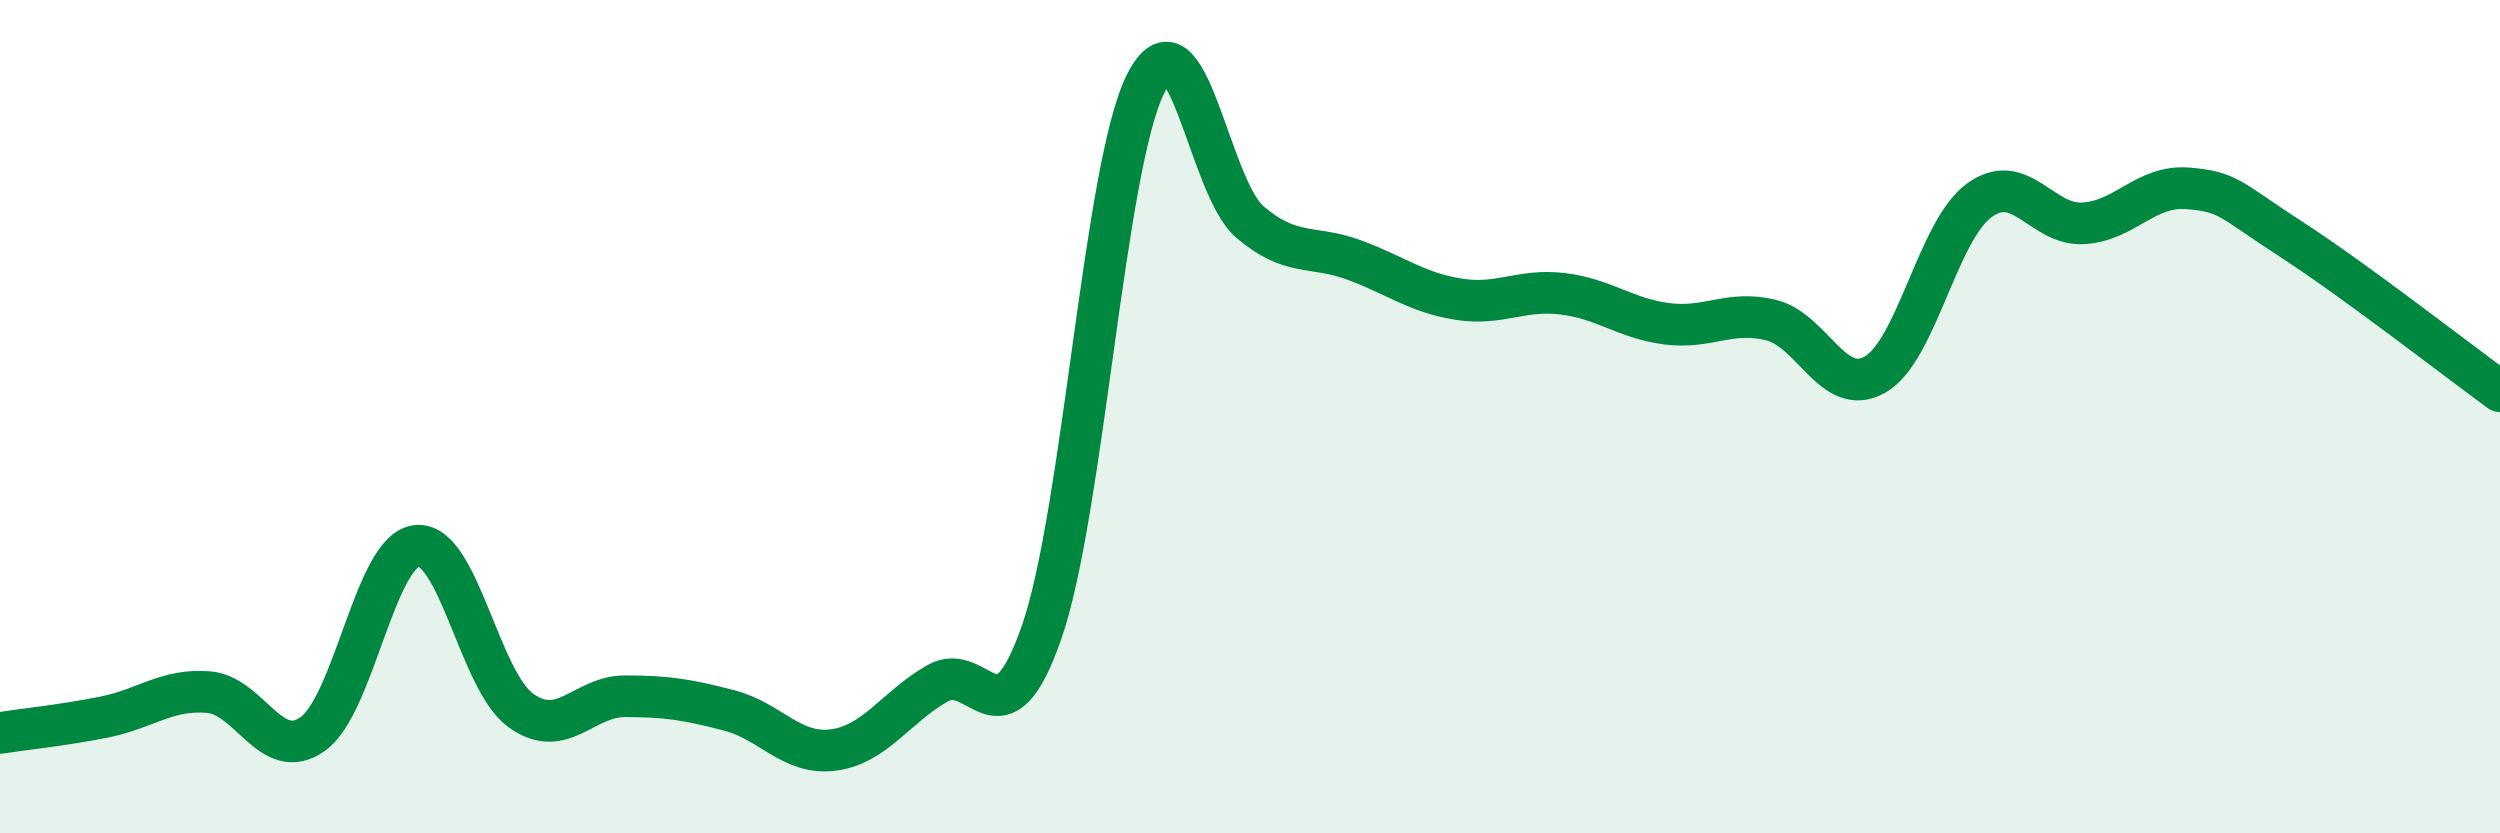
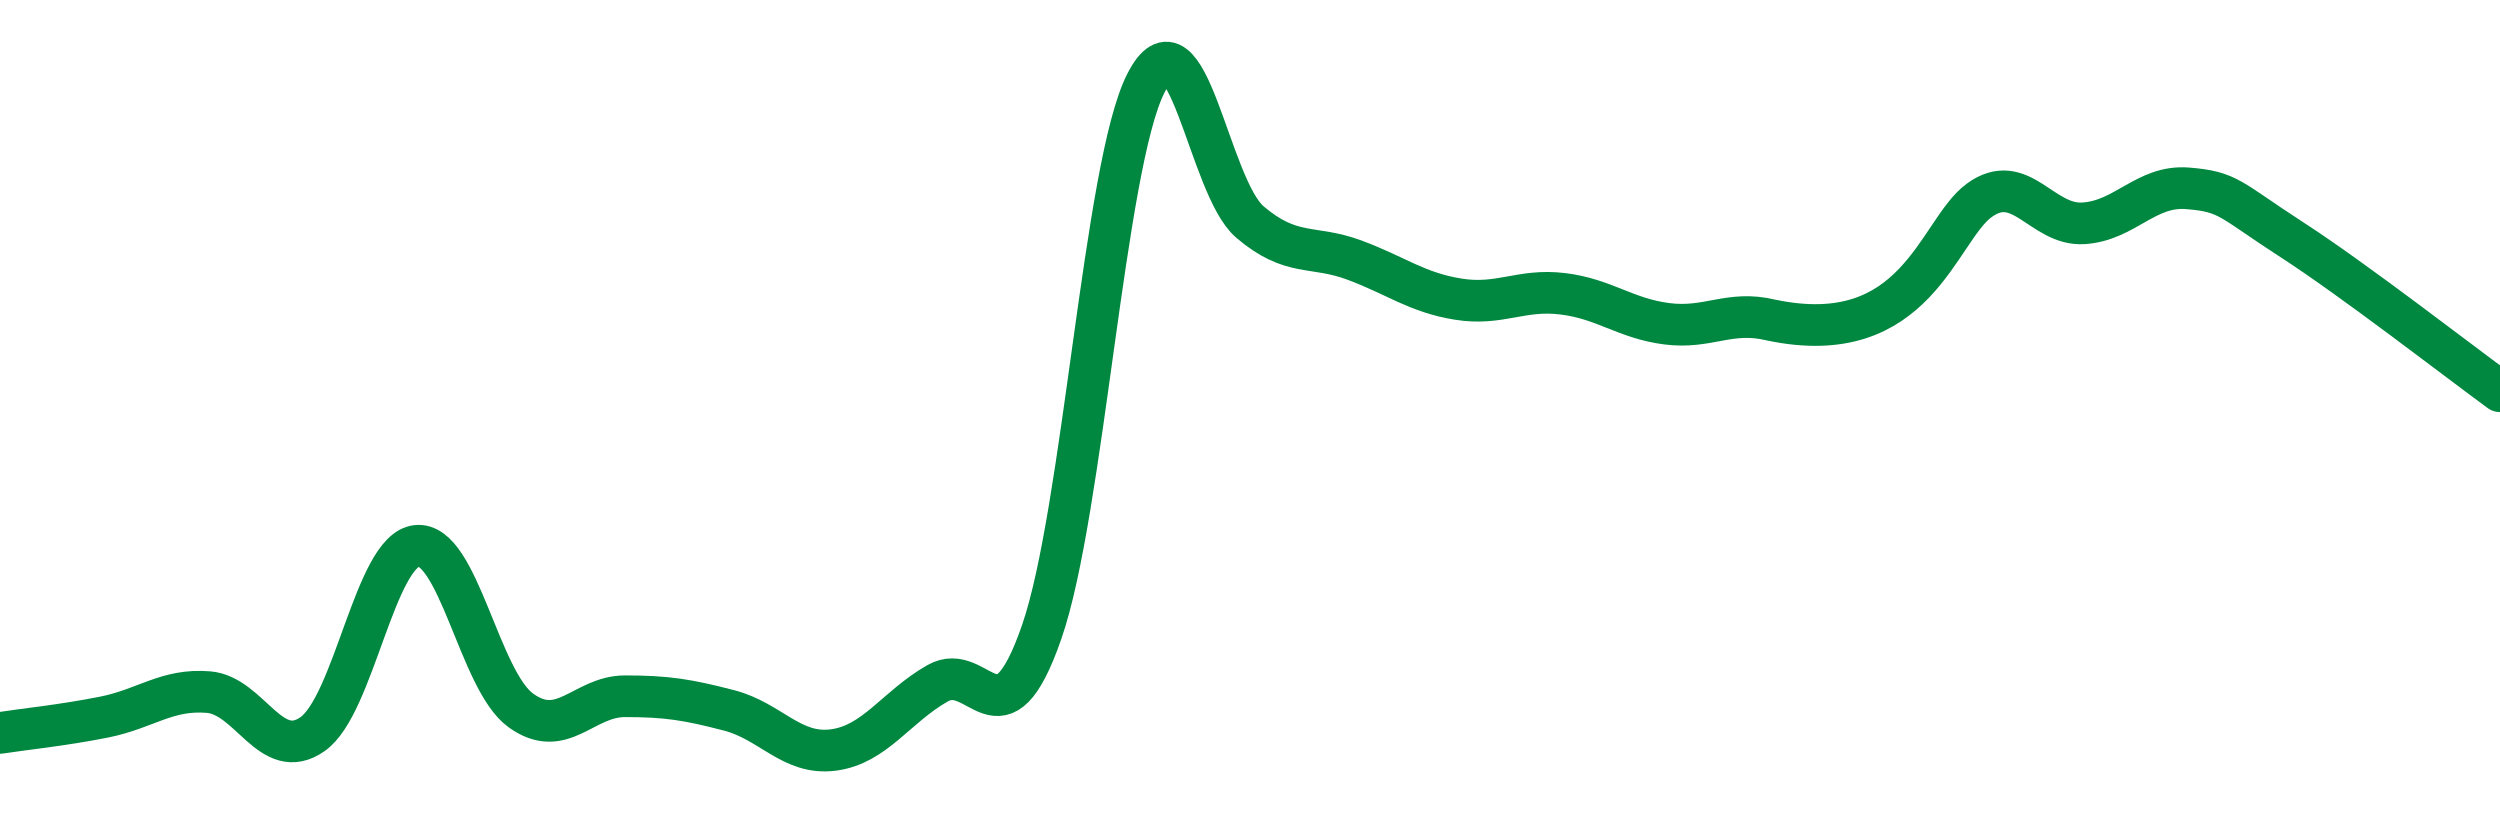
<svg xmlns="http://www.w3.org/2000/svg" width="60" height="20" viewBox="0 0 60 20">
-   <path d="M 0,17.59 C 0.5,17.51 1.5,17.41 2.5,17.21 C 3.5,17.01 4,16.53 5,16.61 C 6,16.69 6.5,18.32 7.5,17.62 C 8.5,16.92 9,13.21 10,13.1 C 11,12.99 11.5,16.33 12.5,17.05 C 13.5,17.77 14,16.71 15,16.71 C 16,16.71 16.5,16.79 17.5,17.05 C 18.5,17.31 19,18.13 20,18 C 21,17.87 21.5,16.97 22.5,16.4 C 23.5,15.83 24,18.05 25,15.17 C 26,12.29 26.5,3.97 27.5,2 C 28.5,0.03 29,4.48 30,5.33 C 31,6.18 31.5,5.87 32.5,6.24 C 33.5,6.61 34,7.02 35,7.18 C 36,7.34 36.5,6.93 37.5,7.05 C 38.5,7.17 39,7.64 40,7.77 C 41,7.9 41.5,7.44 42.5,7.68 C 43.5,7.92 44,9.56 45,8.99 C 46,8.42 46.5,5.54 47.5,4.81 C 48.5,4.08 49,5.42 50,5.36 C 51,5.3 51.5,4.44 52.5,4.52 C 53.5,4.6 53.5,4.78 55,5.75 C 56.5,6.72 59,8.66 60,9.39L60 20L0 20Z" fill="#008740" opacity="0.1" stroke-linecap="round" stroke-linejoin="round" />
-   <path d="M 0,17.59 C 0.5,17.51 1.5,17.41 2.5,17.21 C 3.5,17.01 4,16.53 5,16.61 C 6,16.69 6.5,18.32 7.5,17.62 C 8.5,16.92 9,13.21 10,13.1 C 11,12.99 11.5,16.33 12.5,17.05 C 13.5,17.77 14,16.71 15,16.71 C 16,16.71 16.5,16.79 17.5,17.05 C 18.5,17.31 19,18.13 20,18 C 21,17.87 21.5,16.97 22.5,16.4 C 23.5,15.83 24,18.05 25,15.17 C 26,12.29 26.5,3.97 27.5,2 C 28.5,0.03 29,4.48 30,5.33 C 31,6.18 31.5,5.87 32.5,6.24 C 33.5,6.61 34,7.02 35,7.18 C 36,7.34 36.5,6.93 37.5,7.05 C 38.5,7.17 39,7.64 40,7.77 C 41,7.9 41.5,7.44 42.5,7.68 C 43.5,7.92 44,9.56 45,8.99 C 46,8.42 46.5,5.54 47.5,4.81 C 48.5,4.08 49,5.42 50,5.36 C 51,5.3 51.5,4.44 52.5,4.52 C 53.5,4.6 53.5,4.78 55,5.75 C 56.5,6.72 59,8.66 60,9.39" stroke="#008740" stroke-width="1" fill="none" stroke-linecap="round" stroke-linejoin="round" />
+   <path d="M 0,17.59 C 0.5,17.51 1.5,17.41 2.5,17.21 C 3.5,17.01 4,16.53 5,16.61 C 6,16.69 6.5,18.32 7.5,17.62 C 8.5,16.92 9,13.21 10,13.1 C 11,12.99 11.5,16.33 12.5,17.05 C 13.5,17.77 14,16.71 15,16.71 C 16,16.71 16.5,16.79 17.5,17.05 C 18.5,17.31 19,18.13 20,18 C 21,17.87 21.5,16.97 22.5,16.4 C 23.5,15.83 24,18.05 25,15.17 C 26,12.29 26.5,3.97 27.5,2 C 28.5,0.03 29,4.48 30,5.33 C 31,6.18 31.5,5.87 32.5,6.24 C 33.5,6.61 34,7.02 35,7.18 C 36,7.34 36.5,6.93 37.5,7.05 C 38.5,7.17 39,7.64 40,7.77 C 41,7.9 41.5,7.44 42.5,7.68 C 46,8.42 46.5,5.54 47.5,4.81 C 48.5,4.08 49,5.42 50,5.36 C 51,5.3 51.5,4.44 52.5,4.52 C 53.5,4.6 53.5,4.78 55,5.75 C 56.5,6.72 59,8.66 60,9.39" stroke="#008740" stroke-width="1" fill="none" stroke-linecap="round" stroke-linejoin="round" />
</svg>